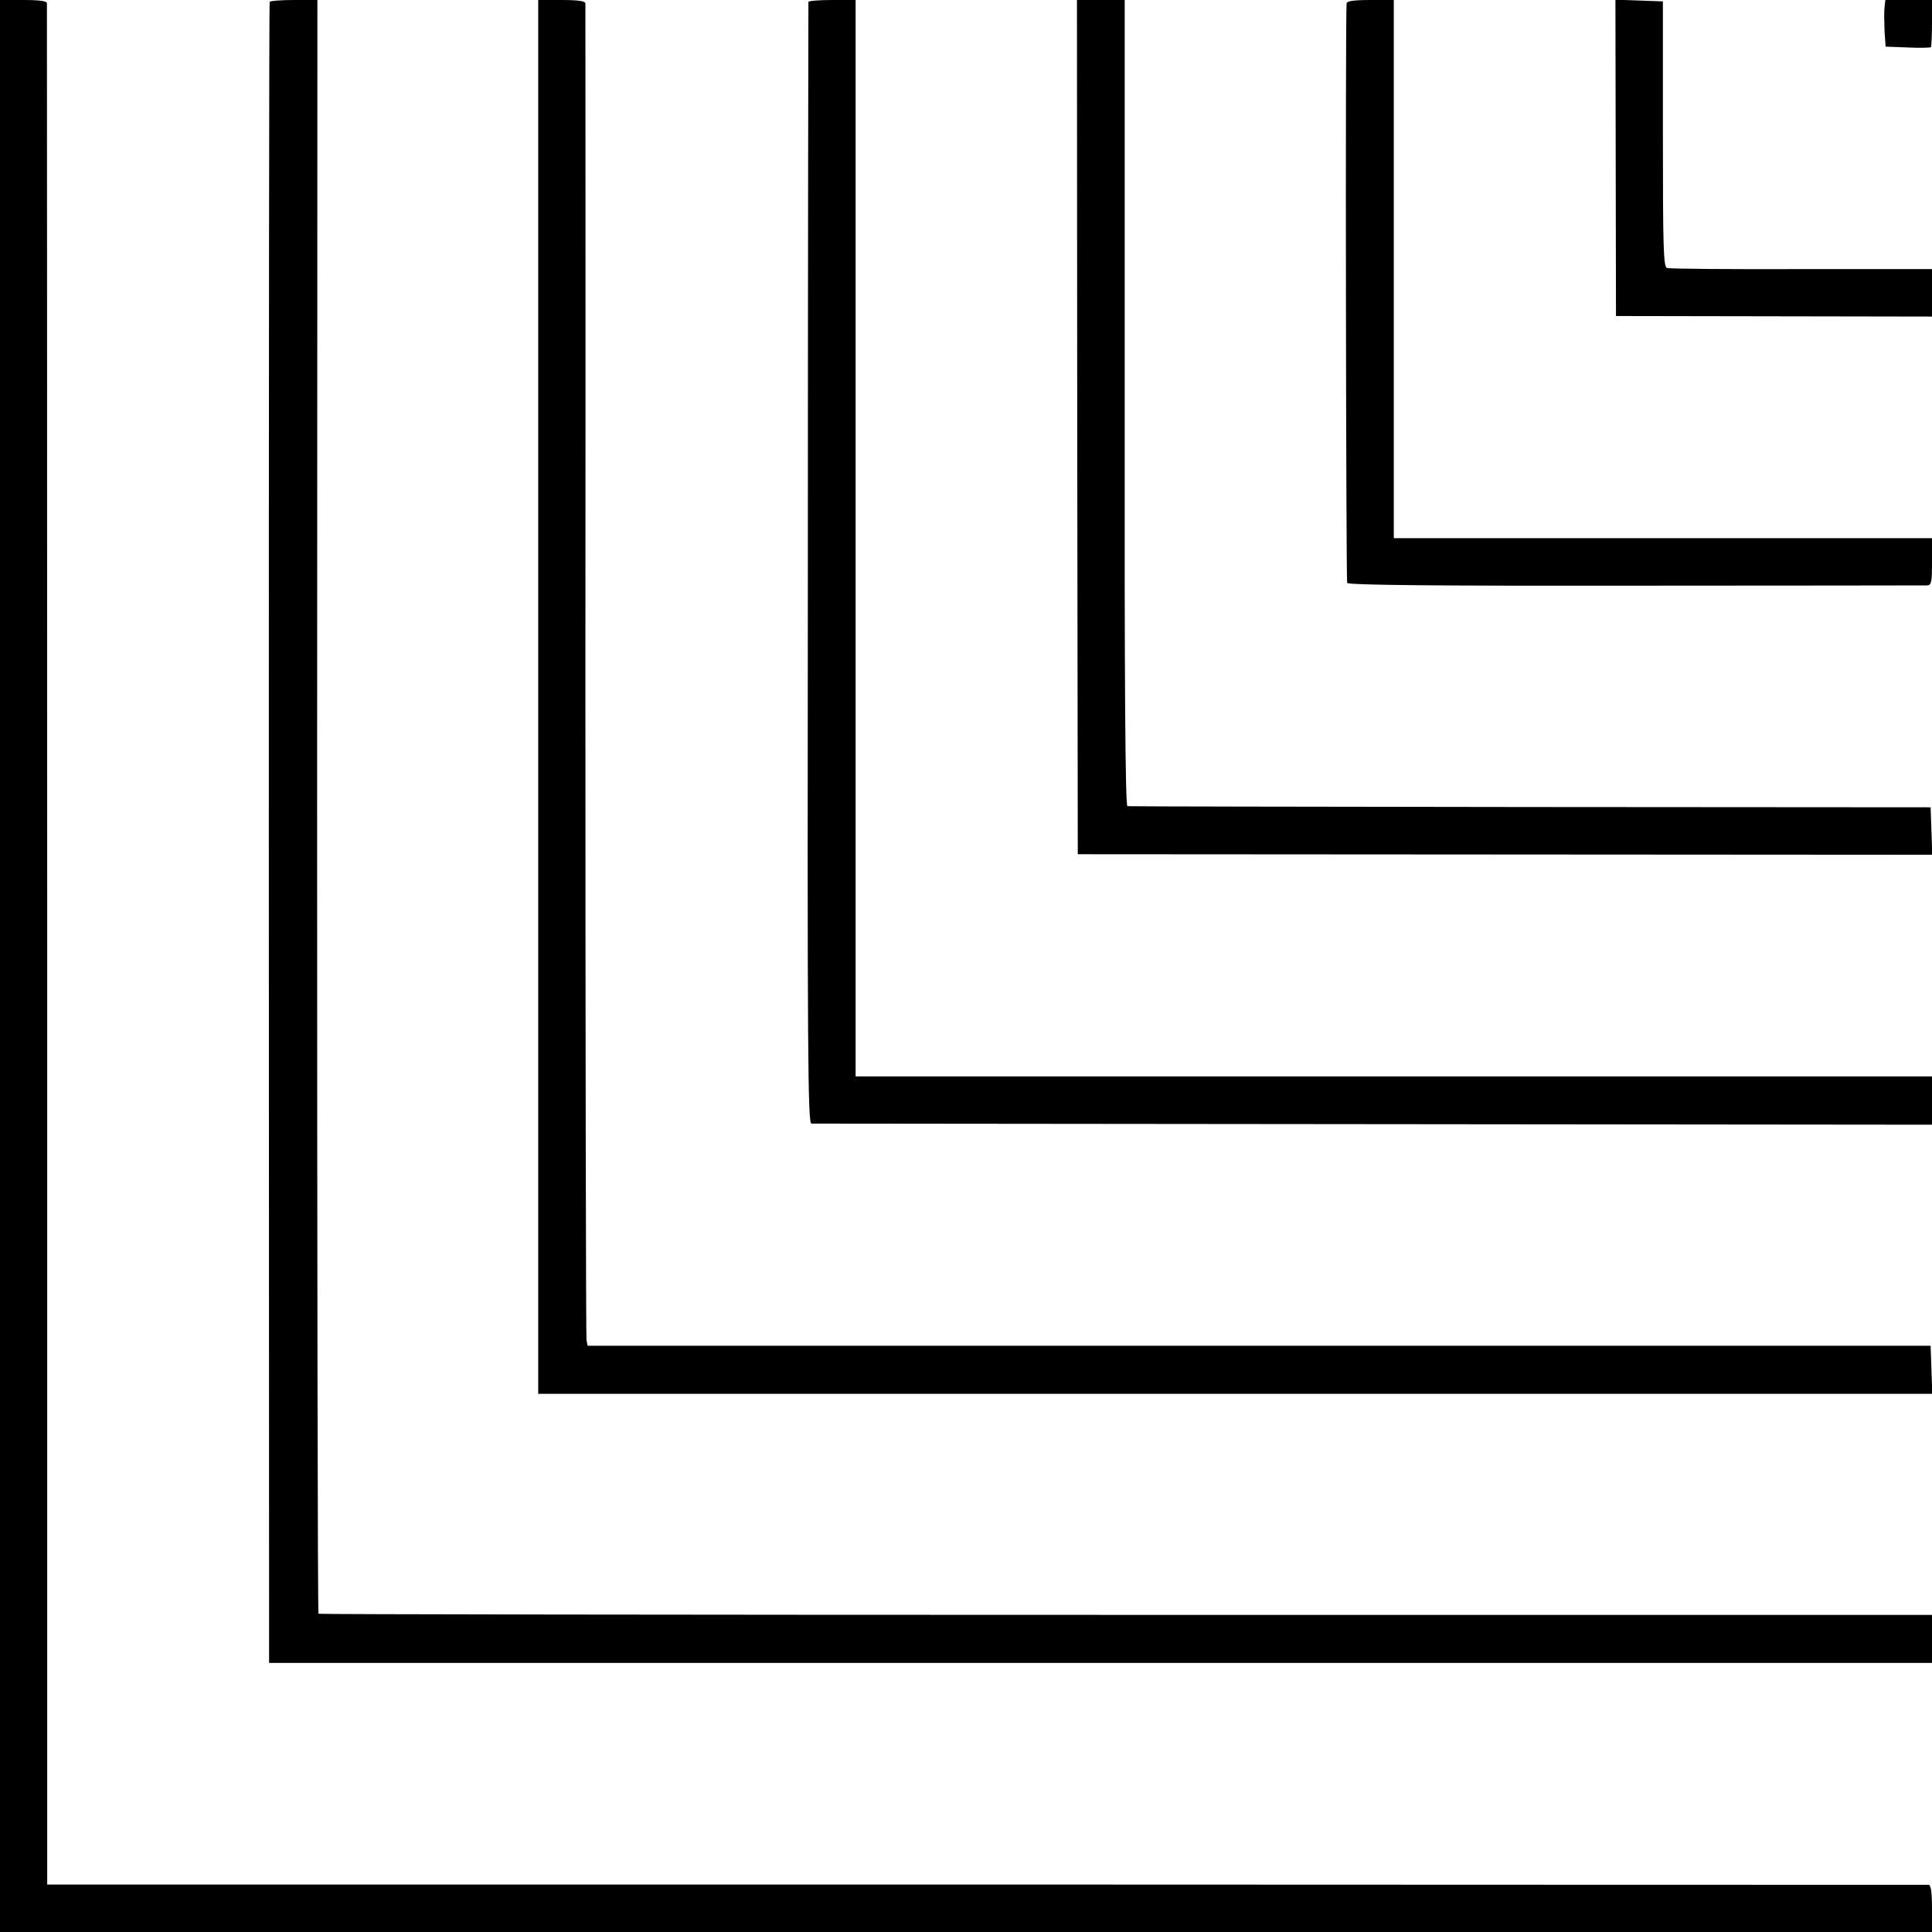
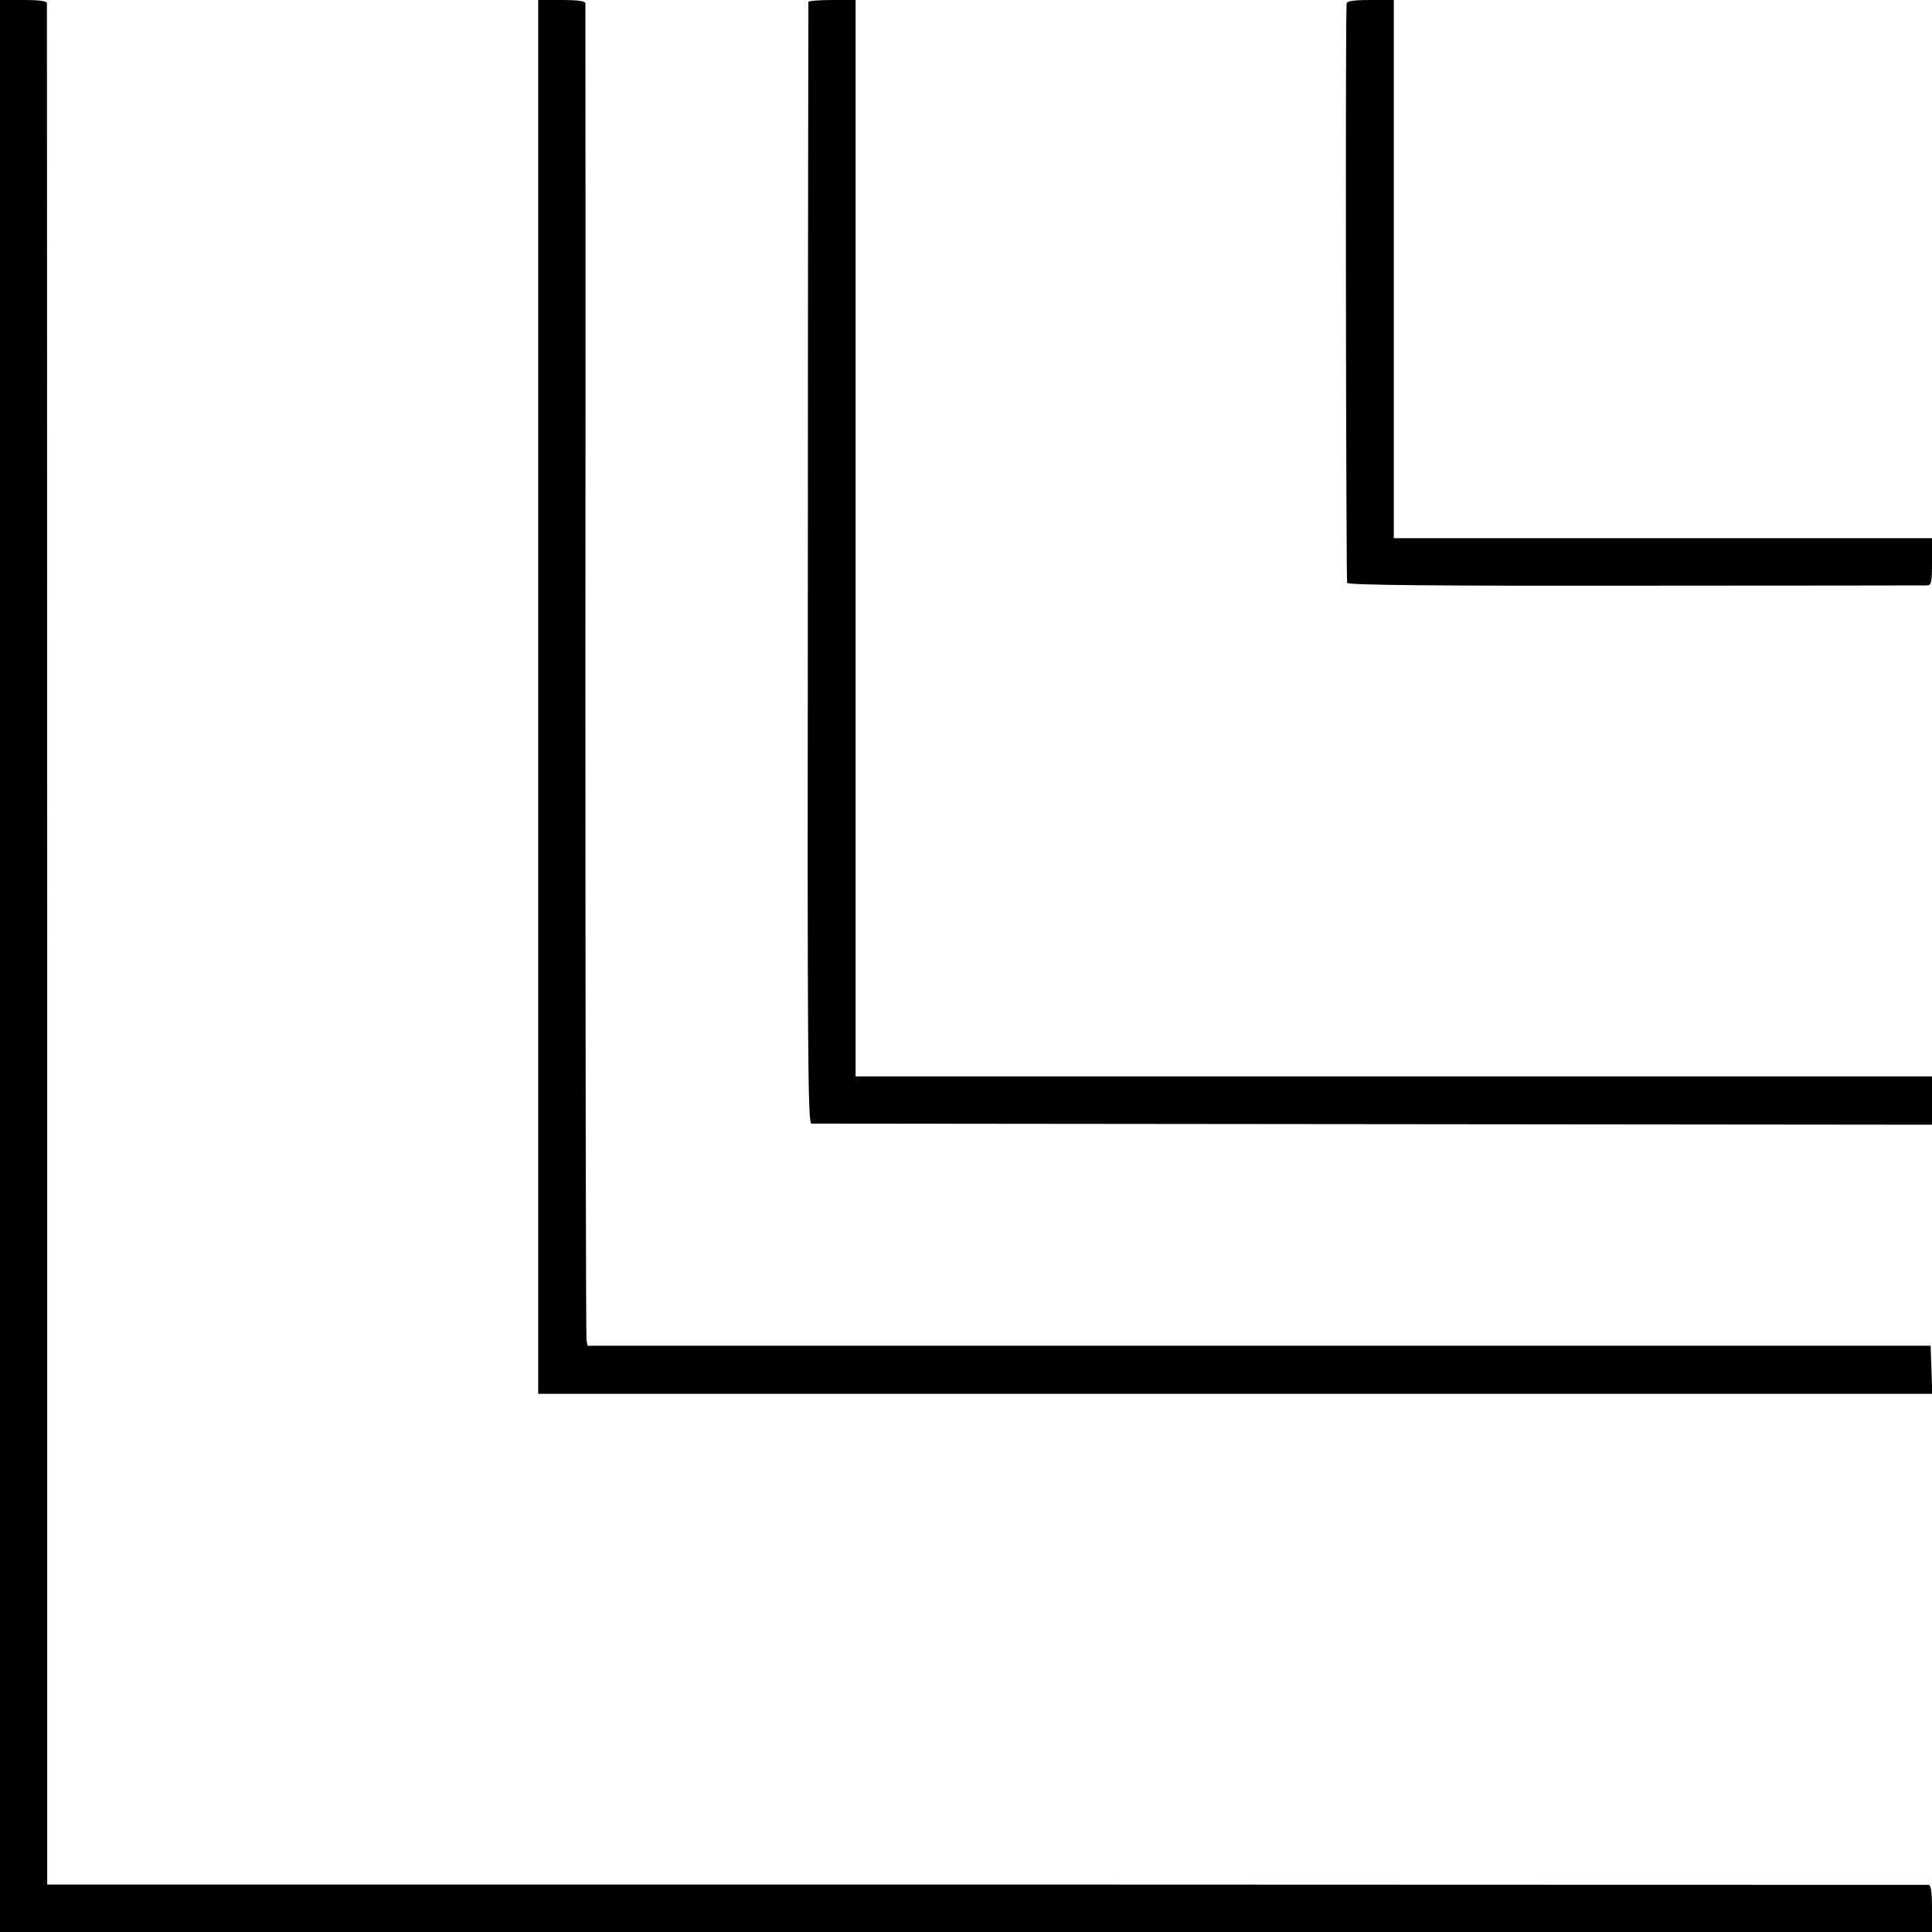
<svg xmlns="http://www.w3.org/2000/svg" version="1" width="933.333" height="933.333" viewBox="0 0 700 700">
  <path d="M0 350v350h700v-8.5c0-6.1-.4-8.5-1.2-8.6-.7 0-154.4 0-341.5-.1H17.1V342.6c0-187-.1-340.7-.1-341.4C17 .4 14.6 0 8.5 0H0v350z" />
-   <path d="M97.7.7c-.2.5-.3 136-.3 301.3l.1 300.5H700v-17.4H407.9c-160.7 0-292.3-.2-292.5-.4-.3-.2-.5-131.9-.5-292.6L115 0h-8.5c-4.6 0-8.6.3-8.8.7z" />
  <path d="M195 252.5V505h505.1l-.3-8.7-.3-8.7H212.9l-.4-2.1c-.2-1.1-.4-110.2-.4-242.5.1-132.3 0-241.1 0-241.8-.1-.8-2.5-1.2-8.6-1.2H195v252.5z" />
  <path d="M292.9.7c0 .5-.2 92-.2 203.5-.2 179.6 0 202.8 1.3 202.9.8 0 92.5.1 203.7.2l202.3.2V390H310V0h-8.5c-4.7 0-8.5.3-8.6.7z" />
-   <path d="M390.3 154.7l.2 154.8 154.8.1 154.8.1-.3-8.6-.3-8.6-145-.1c-79.7-.1-145.5-.2-146-.3-.8-.1-1.1-45.8-1-146.1V0H390.2l.1 154.7z" />
  <path d="M487.9 1.2c-.5 7.1-.2 209.3.2 210 .5.8 33.2 1.1 104.5 1 57.2 0 104.7-.1 105.7-.1 1.5-.1 1.7-1.2 1.7-8.6V195H505V0h-8.5c-6.1 0-8.5.4-8.6 1.2z" />
-   <path d="M585.4 57.2l.1 57.3 57.3.1 57.2.1V97.5h-47.2c-26 .1-48-.1-48.8-.4-1.3-.5-1.5-6.9-1.5-48.6V.5l-8.6-.3-8.6-.3.1 57.3zM682.8 2.7c-.2 1.6-.1 5.4 0 8.5l.4 5.7 8 .3c4.4.2 8.2.1 8.4-.1.2-.2.4-4.2.4-8.8V0h-16.9l-.3 2.7z" />
</svg>